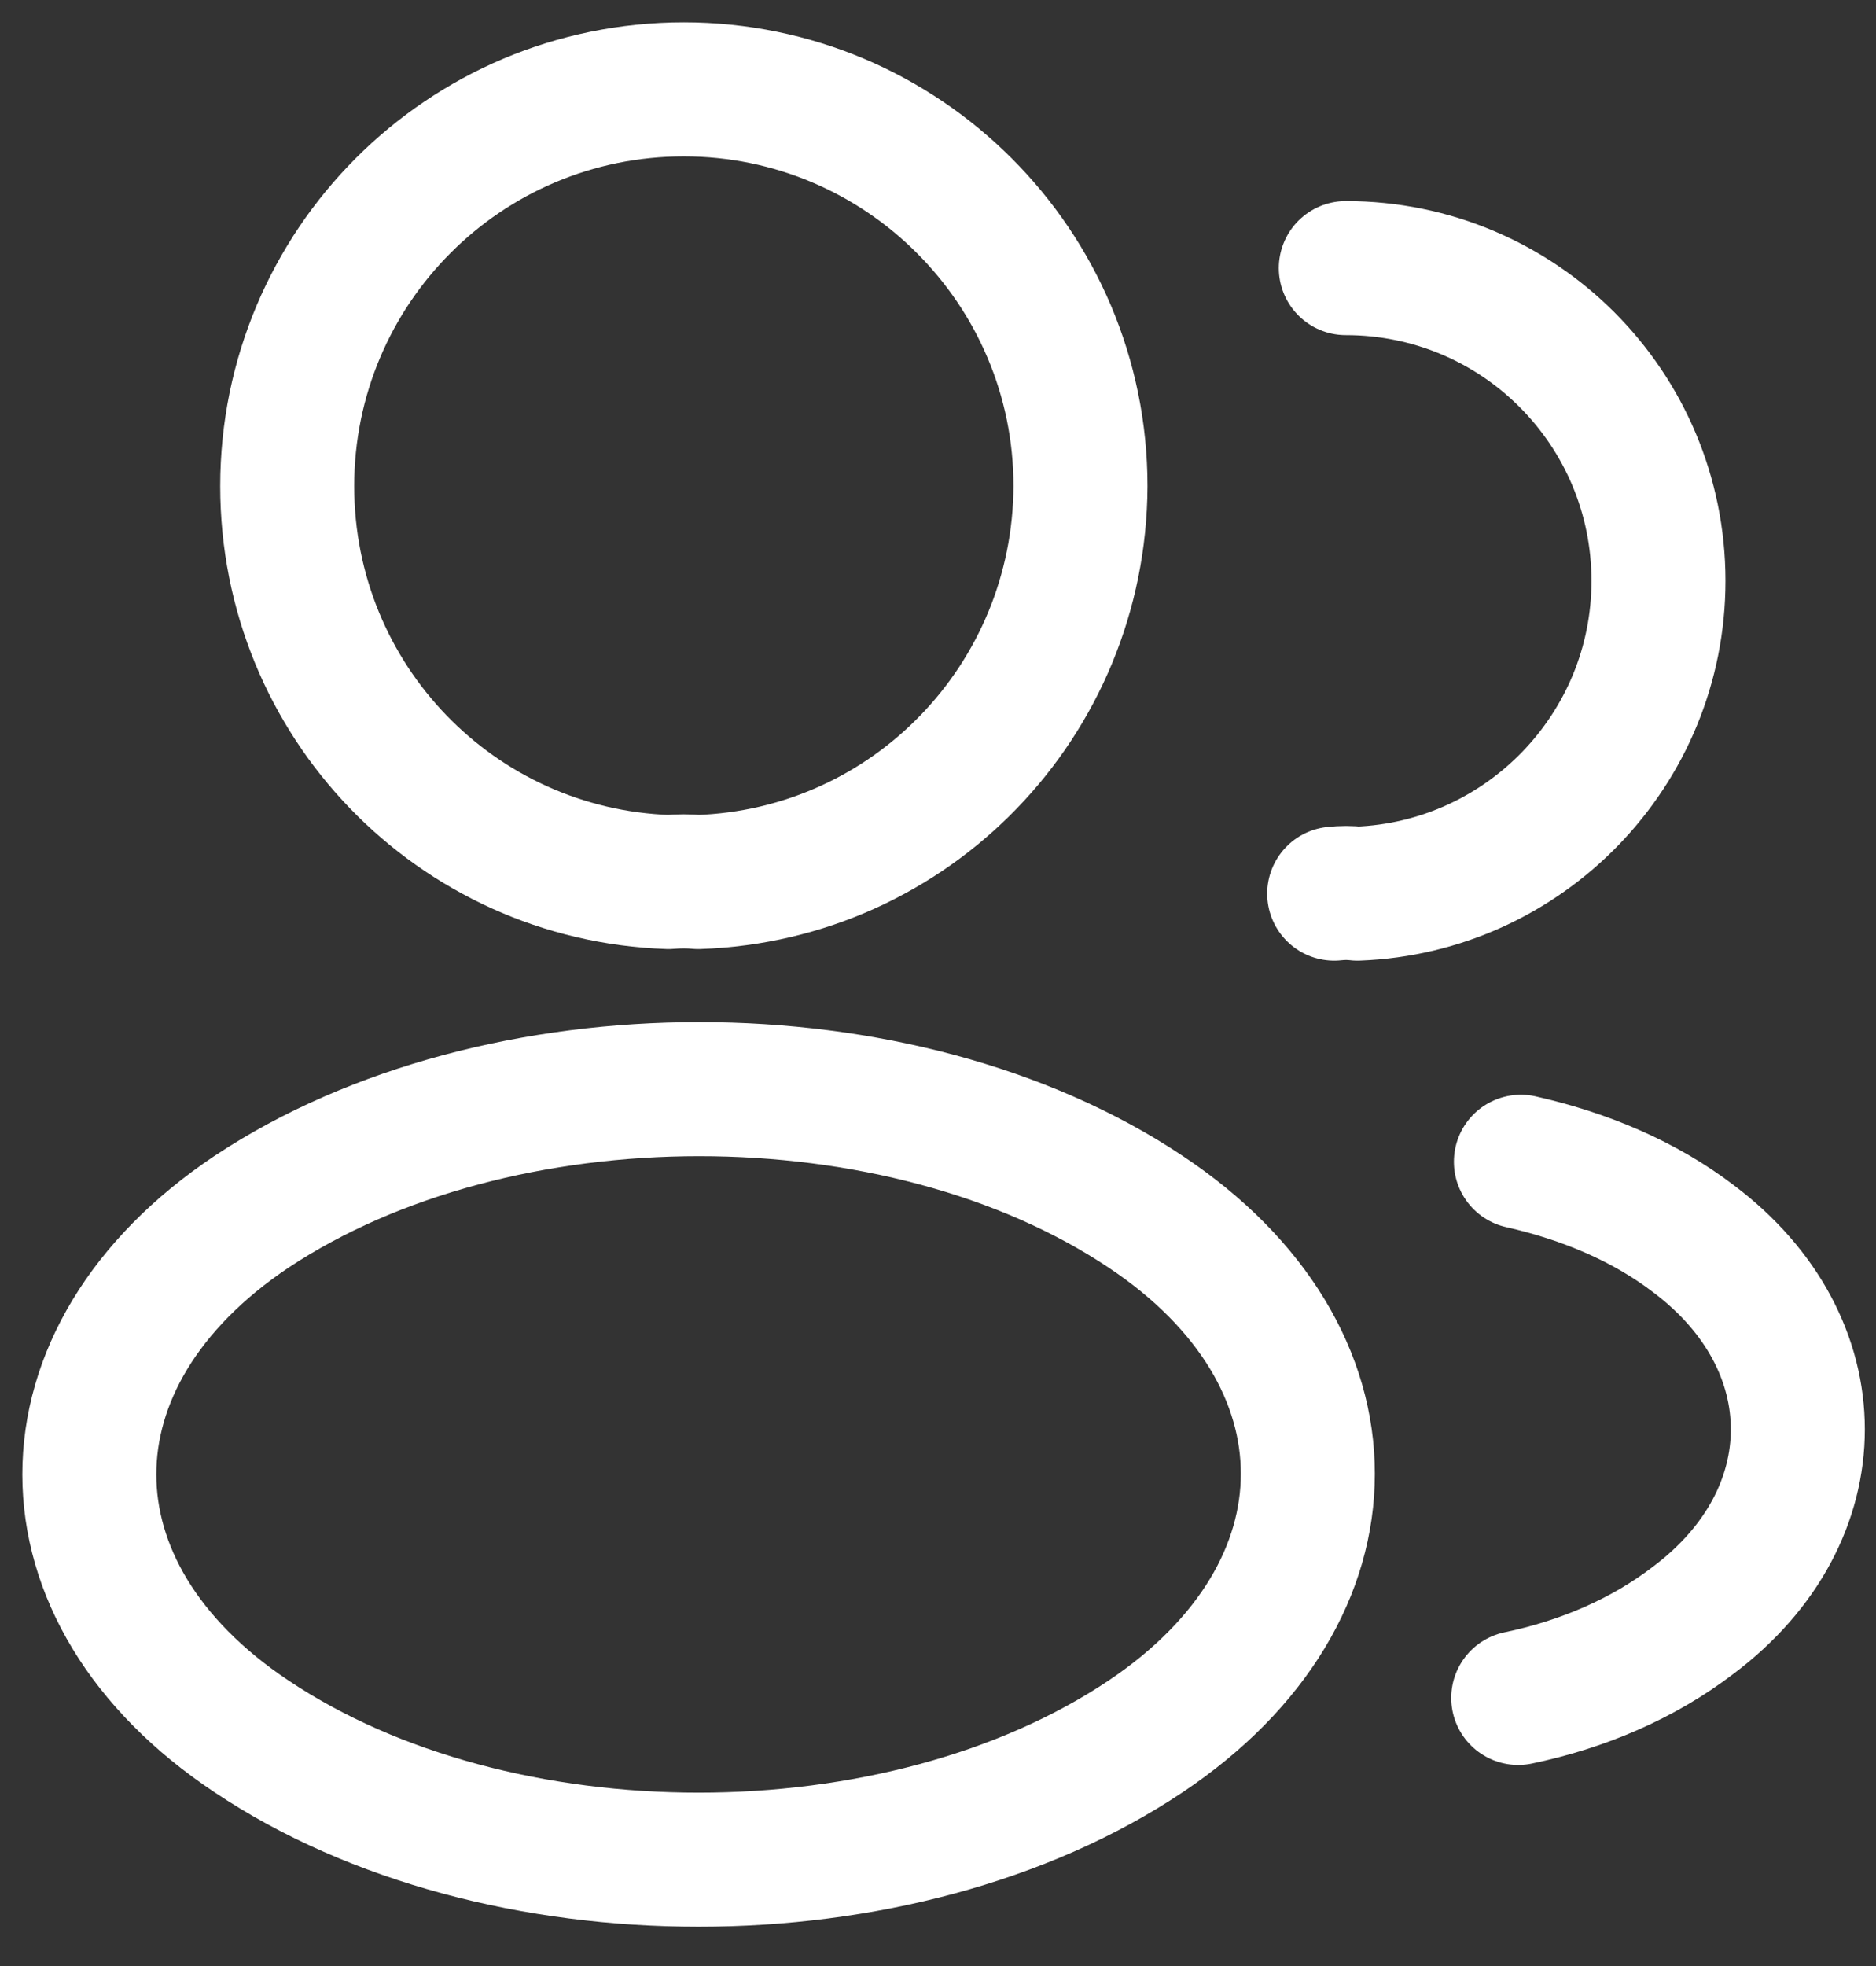
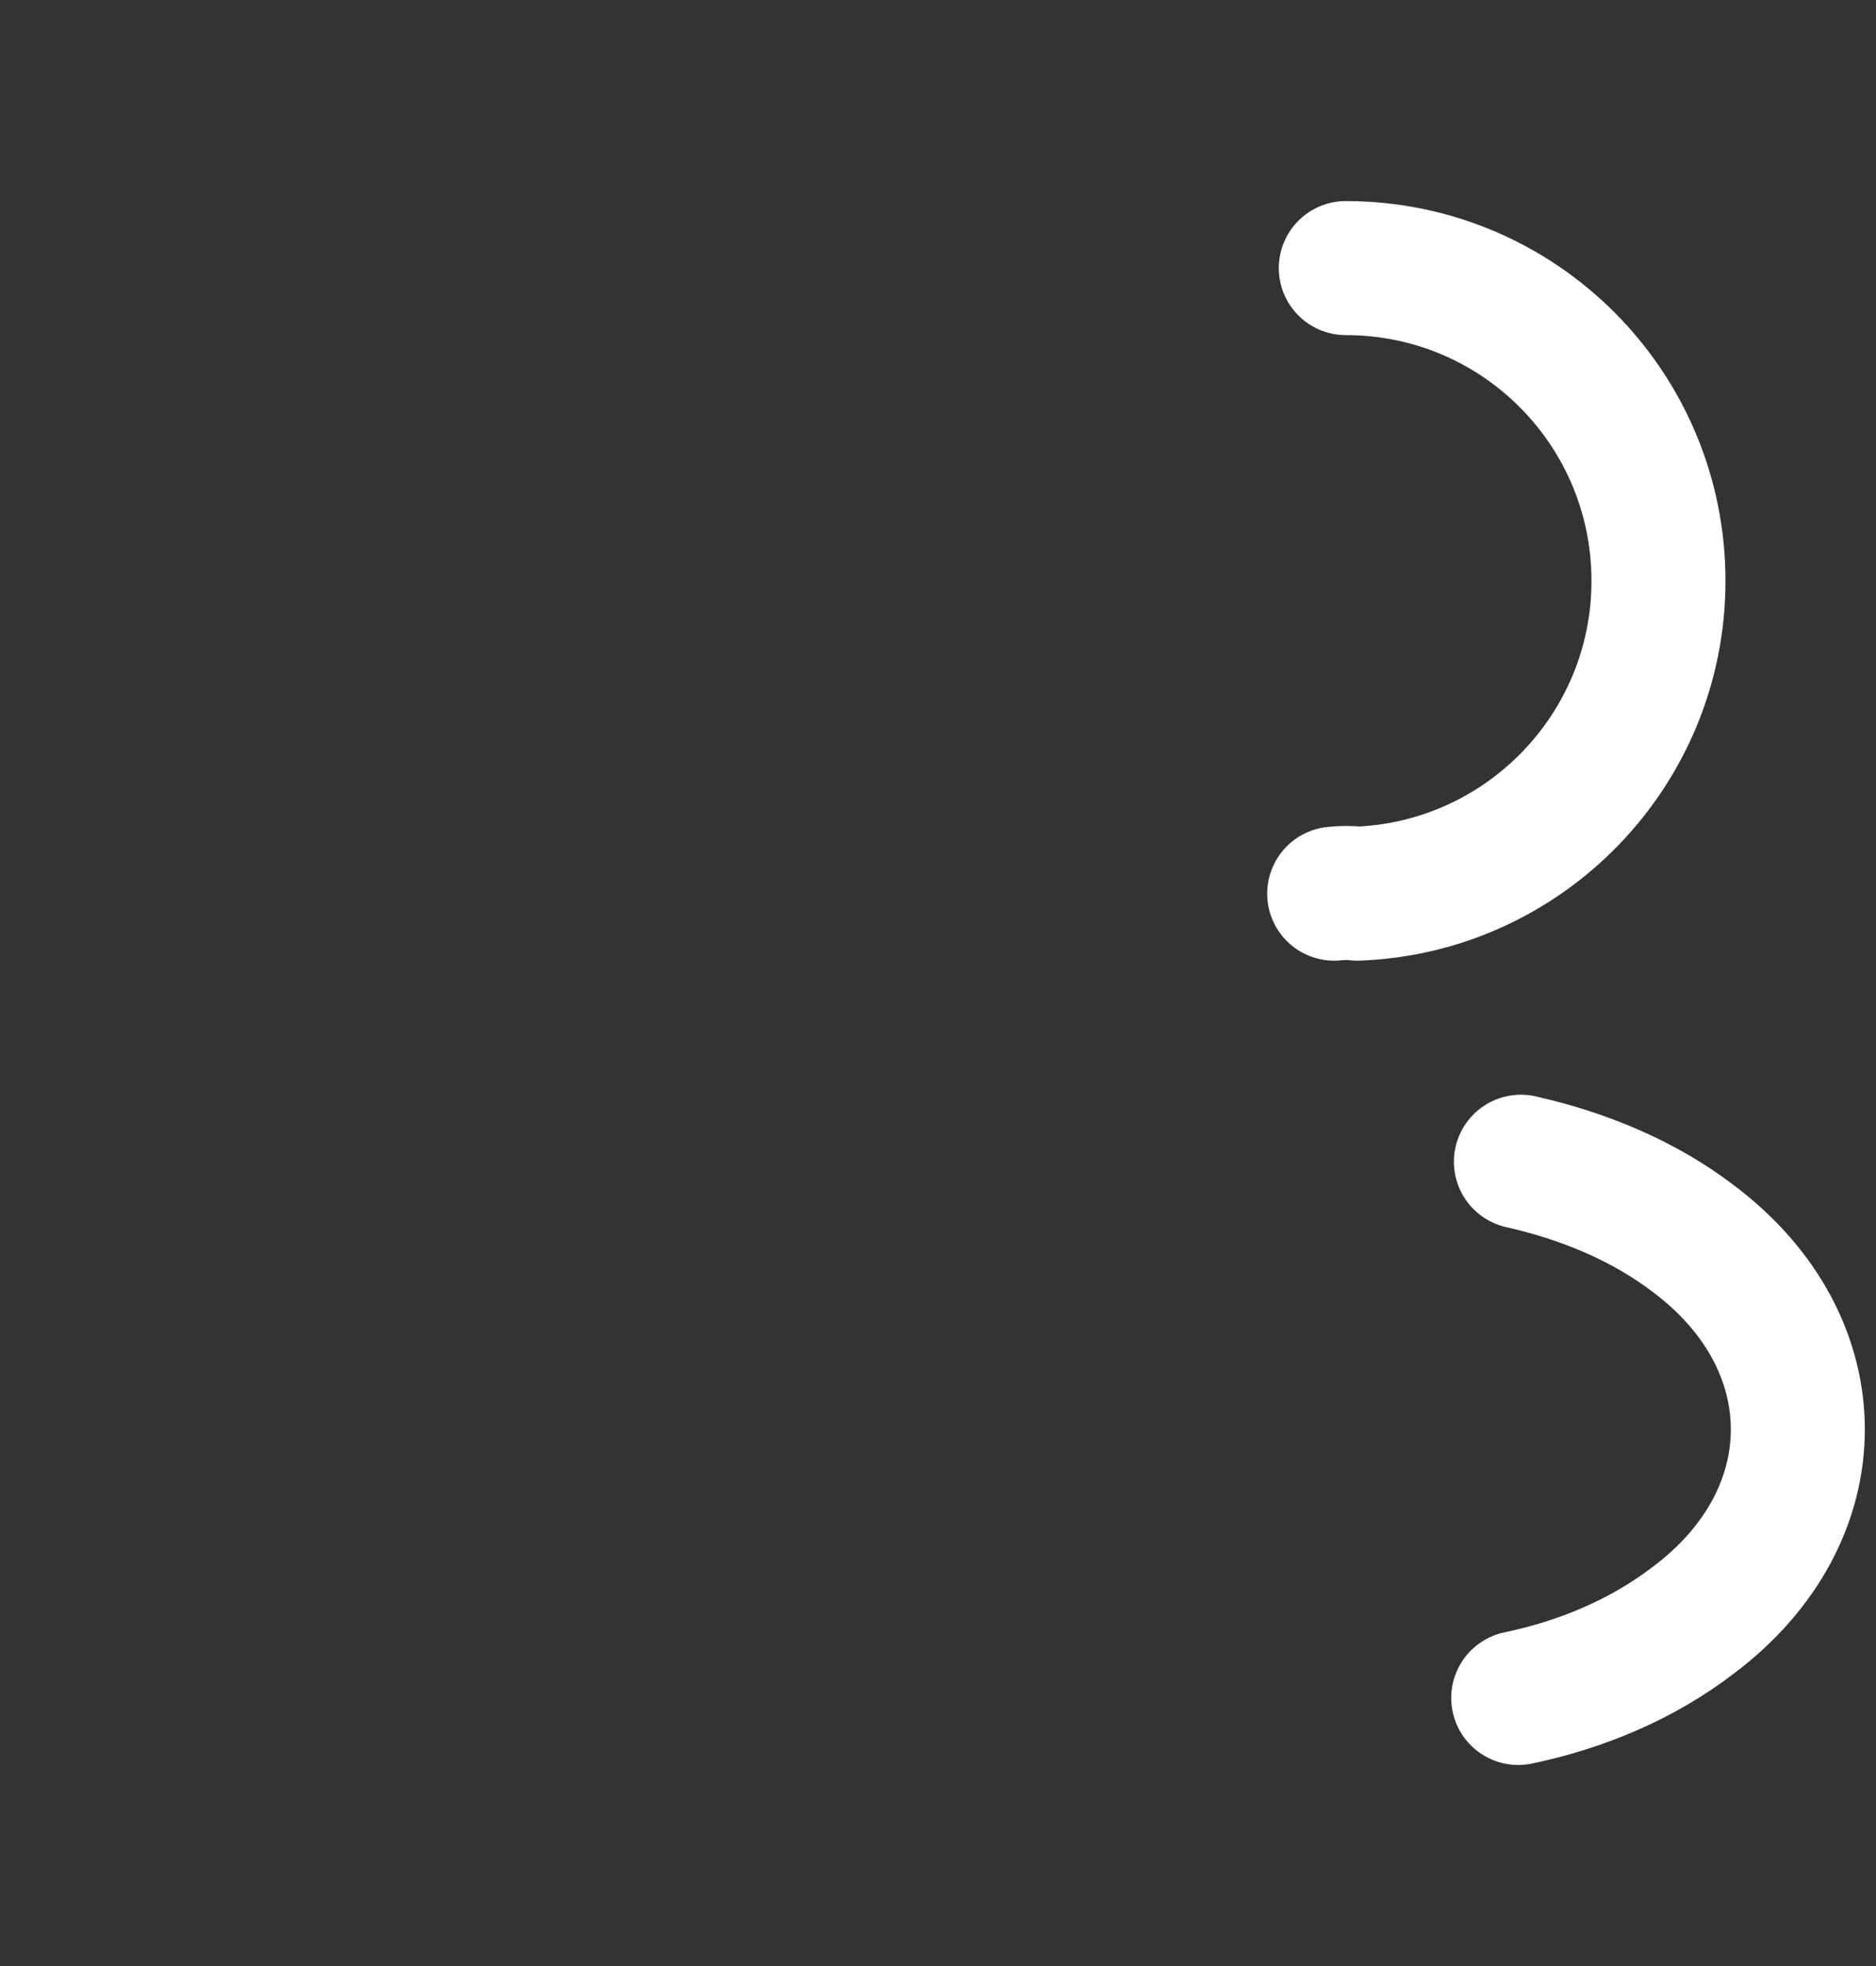
<svg xmlns="http://www.w3.org/2000/svg" width="21px" height="22px" viewBox="0 0 21 22" version="1.1">
  <rect x="0" y="0" width="21" height="22" fill="#333333" stroke="none" />
  <title>profile-2user</title>
  <g id="Page-1" stroke="none" stroke-width="1" fill="none" fill-rule="evenodd" stroke-linecap="round" stroke-linejoin="round">
    <g id="profile-2user" transform="translate(1, 1)" stroke="#FFFFFF" stroke-width="1.5">
-       <path d="M6.815,8.87 C6.715,8.86 6.595,8.86 6.485,8.87 C4.105,8.79 2.215,6.84 2.215,4.44 C2.215,1.99 4.195,8.8817842e-16 6.655,8.8817842e-16 C9.105,8.8817842e-16 11.095,1.99 11.095,4.44 C11.085,6.84 9.195,8.79 6.815,8.87 Z" id="Path" />
      <path d="M14.065,2 C16.005,2 17.565,3.57 17.565,5.5 C17.565,7.39 16.065,8.93 14.195,9 C14.115,8.99 14.025,8.99 13.935,9" id="Path" />
-       <path d="M1.815,12.56 C-0.605,14.18 -0.605,16.82 1.815,18.43 C4.565,20.27 9.075,20.27 11.825,18.43 C14.245,16.81 14.245,14.17 11.825,12.56 C9.085,10.73 4.575,10.73 1.815,12.56 Z" id="Path" />
      <path d="M15.995,18 C16.715,17.85 17.395,17.56 17.955,17.13 C19.515,15.96 19.515,14.03 17.955,12.86 C17.405,12.44 16.735,12.16 16.025,12" id="Path" />
    </g>
  </g>
</svg>